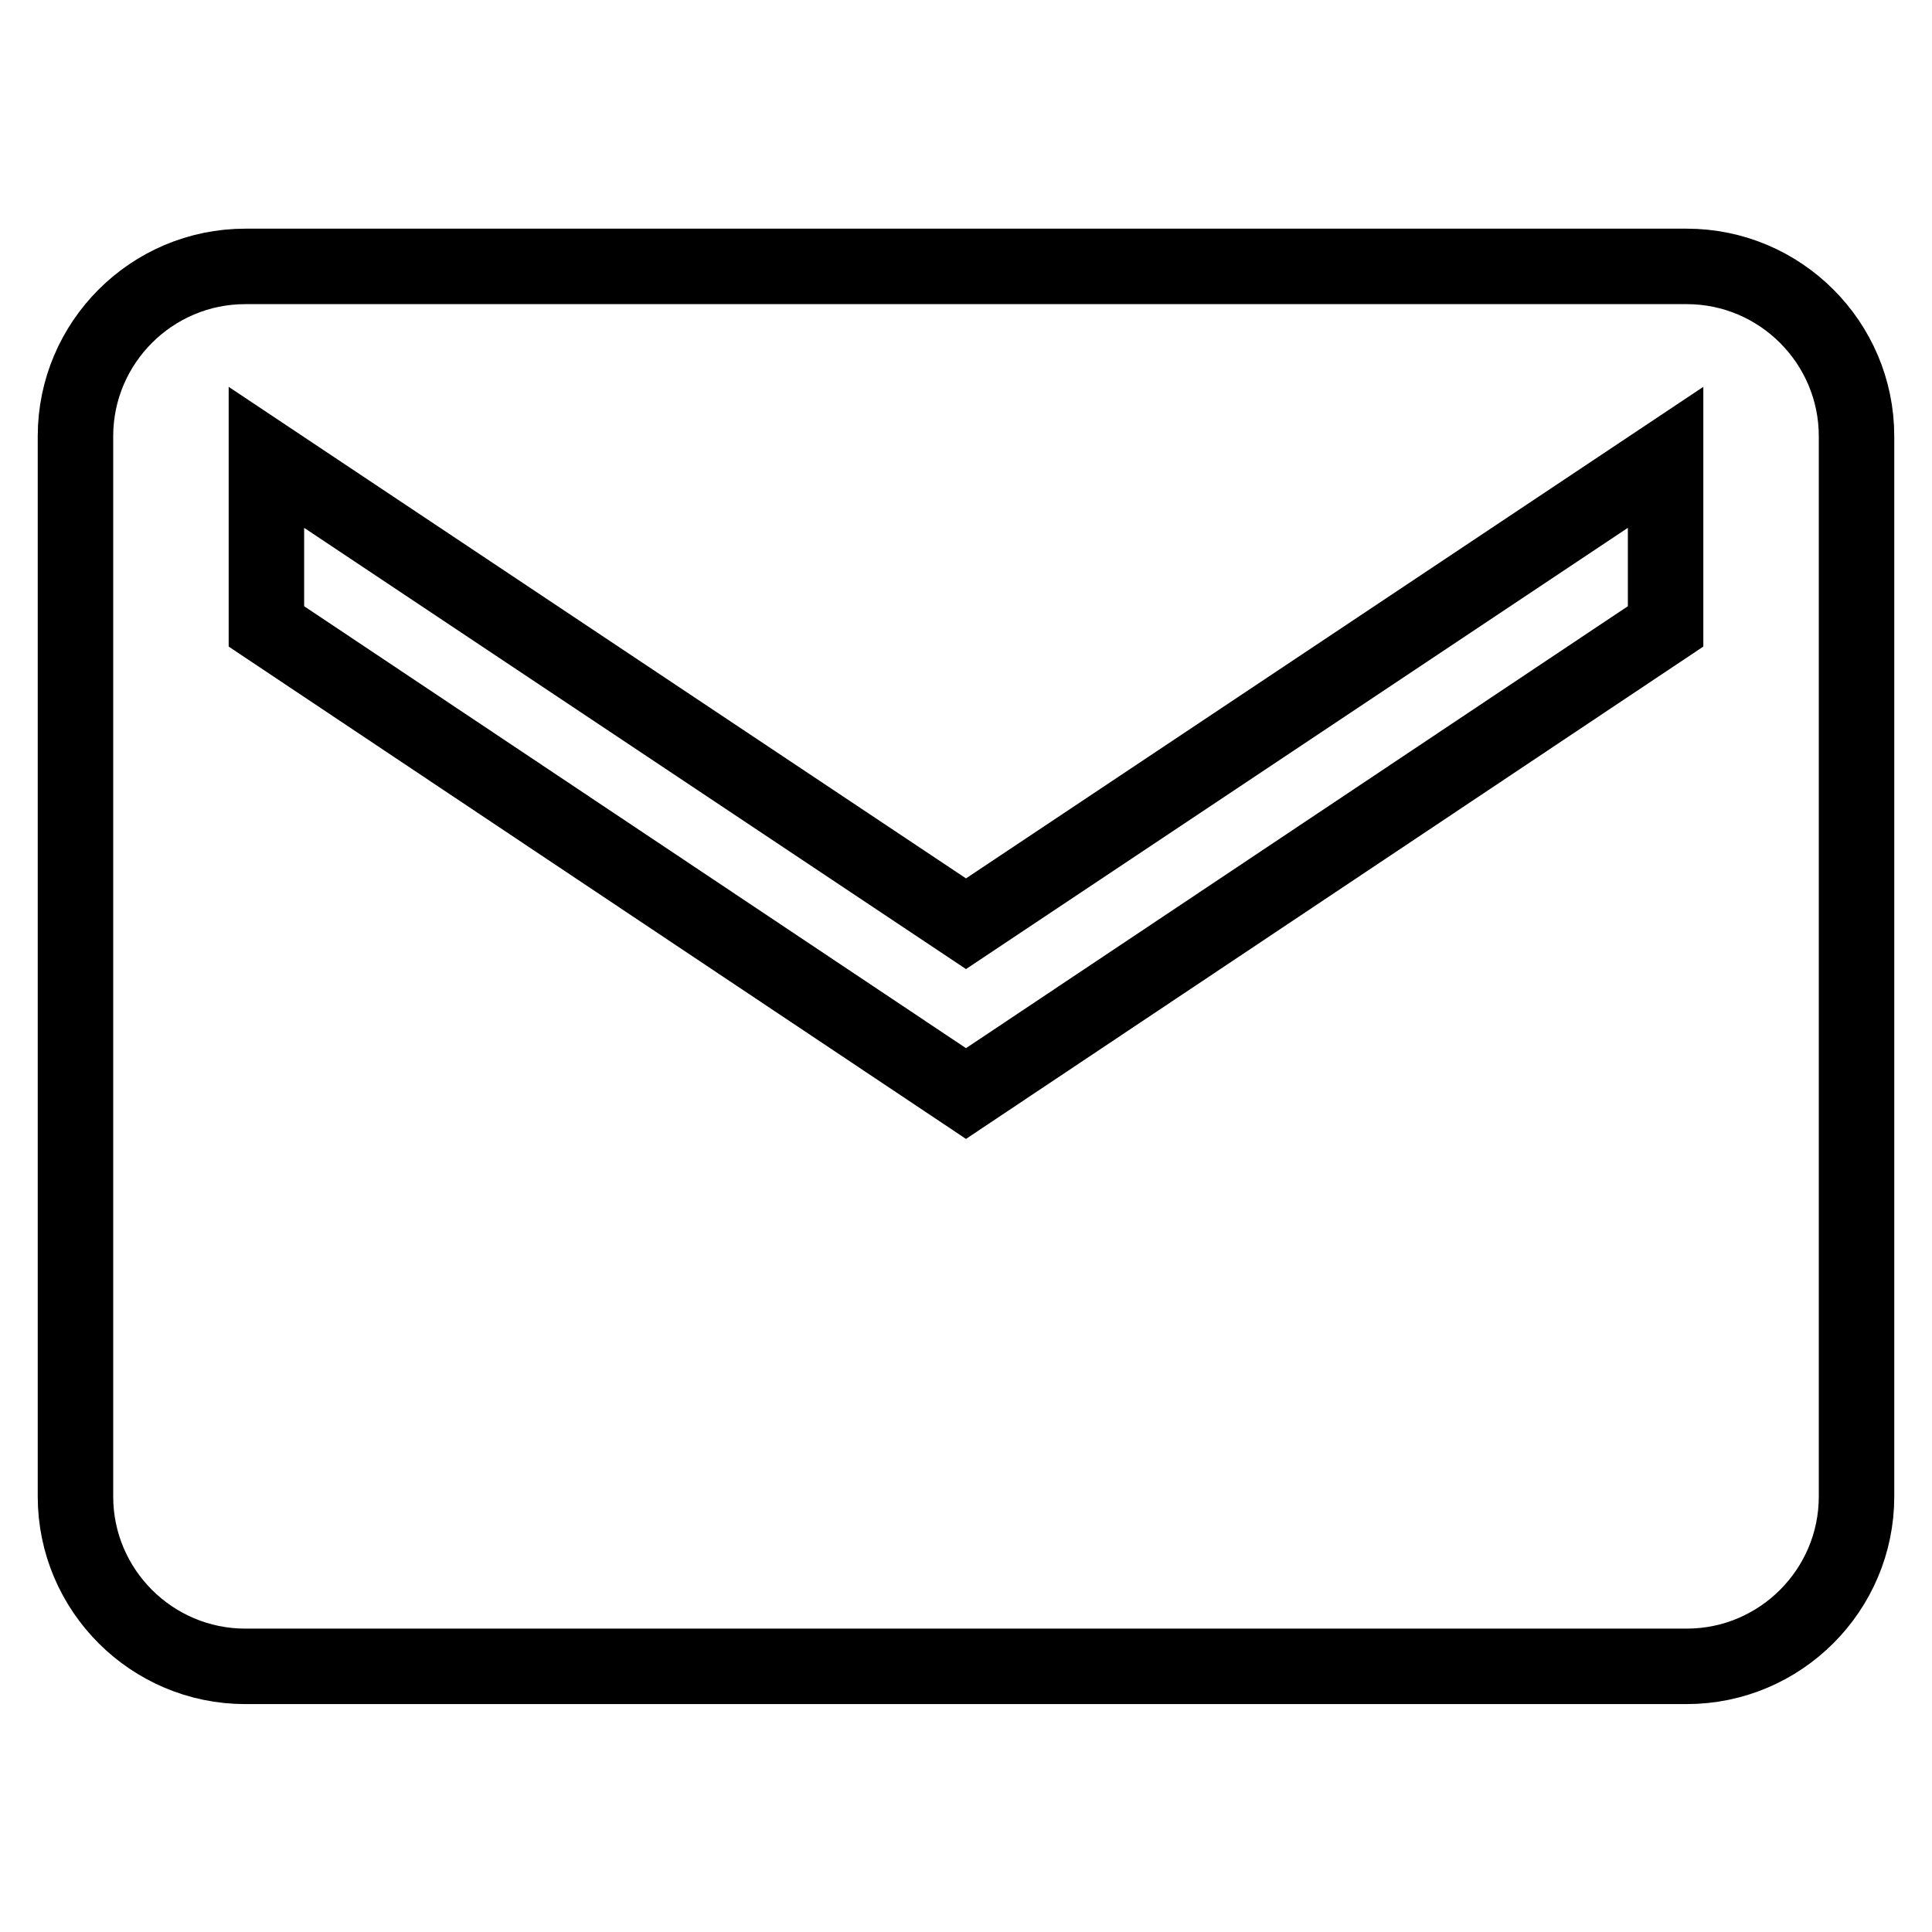
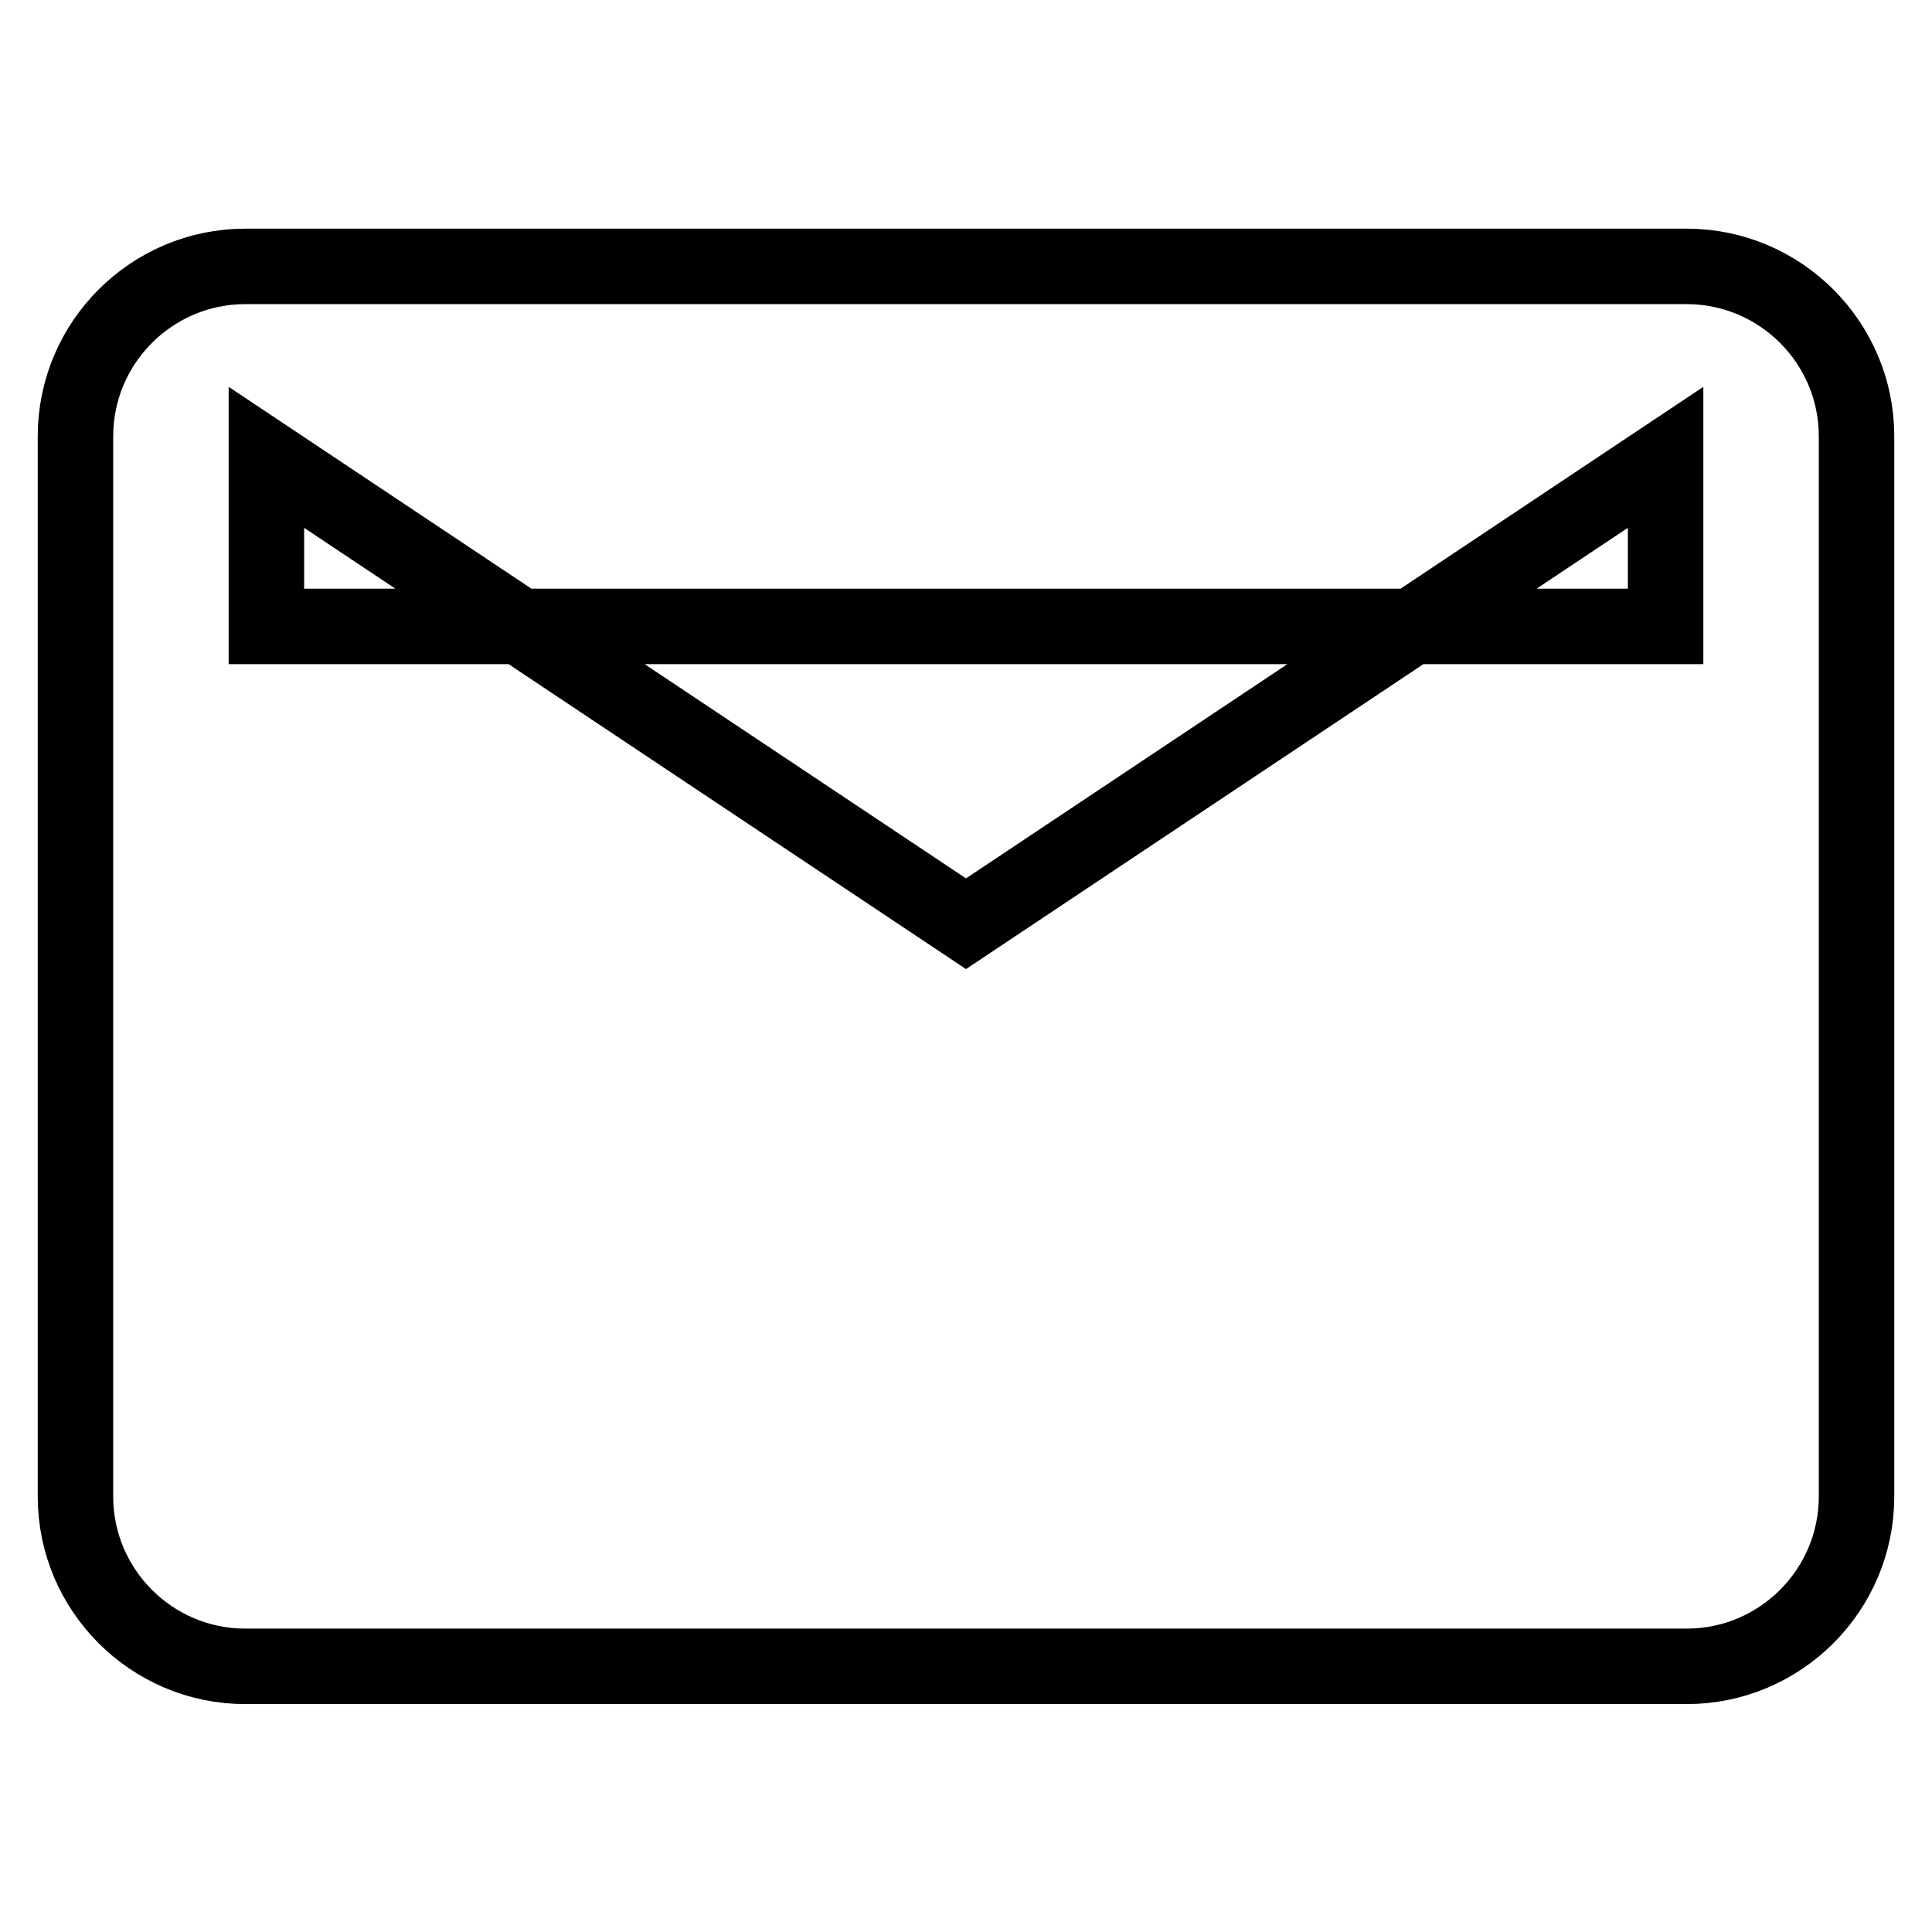
<svg xmlns="http://www.w3.org/2000/svg" version="1.1" x="0px" y="0px" viewBox="0 0 256 256" enable-background="new 0 0 256 256" xml:space="preserve">
  <g>
-     <path stroke-width="10" fill-opacity="0" stroke="#000000" d="M223.5,35.3h-191C20.1,35.3,10,45.4,10,57.8v140.5c0,12.4,10.1,22.5,22.5,22.5h191 c12.4,0,22.5-10.1,22.5-22.5V57.8C246,45.4,235.9,35.3,223.5,35.3z M220.7,83L128,144.9L35.3,83V60.6l92.7,61.8l92.7-61.8V83z" />
+     <path stroke-width="10" fill-opacity="0" stroke="#000000" d="M223.5,35.3h-191C20.1,35.3,10,45.4,10,57.8v140.5c0,12.4,10.1,22.5,22.5,22.5h191 c12.4,0,22.5-10.1,22.5-22.5V57.8C246,45.4,235.9,35.3,223.5,35.3z M220.7,83L35.3,83V60.6l92.7,61.8l92.7-61.8V83z" />
  </g>
</svg>